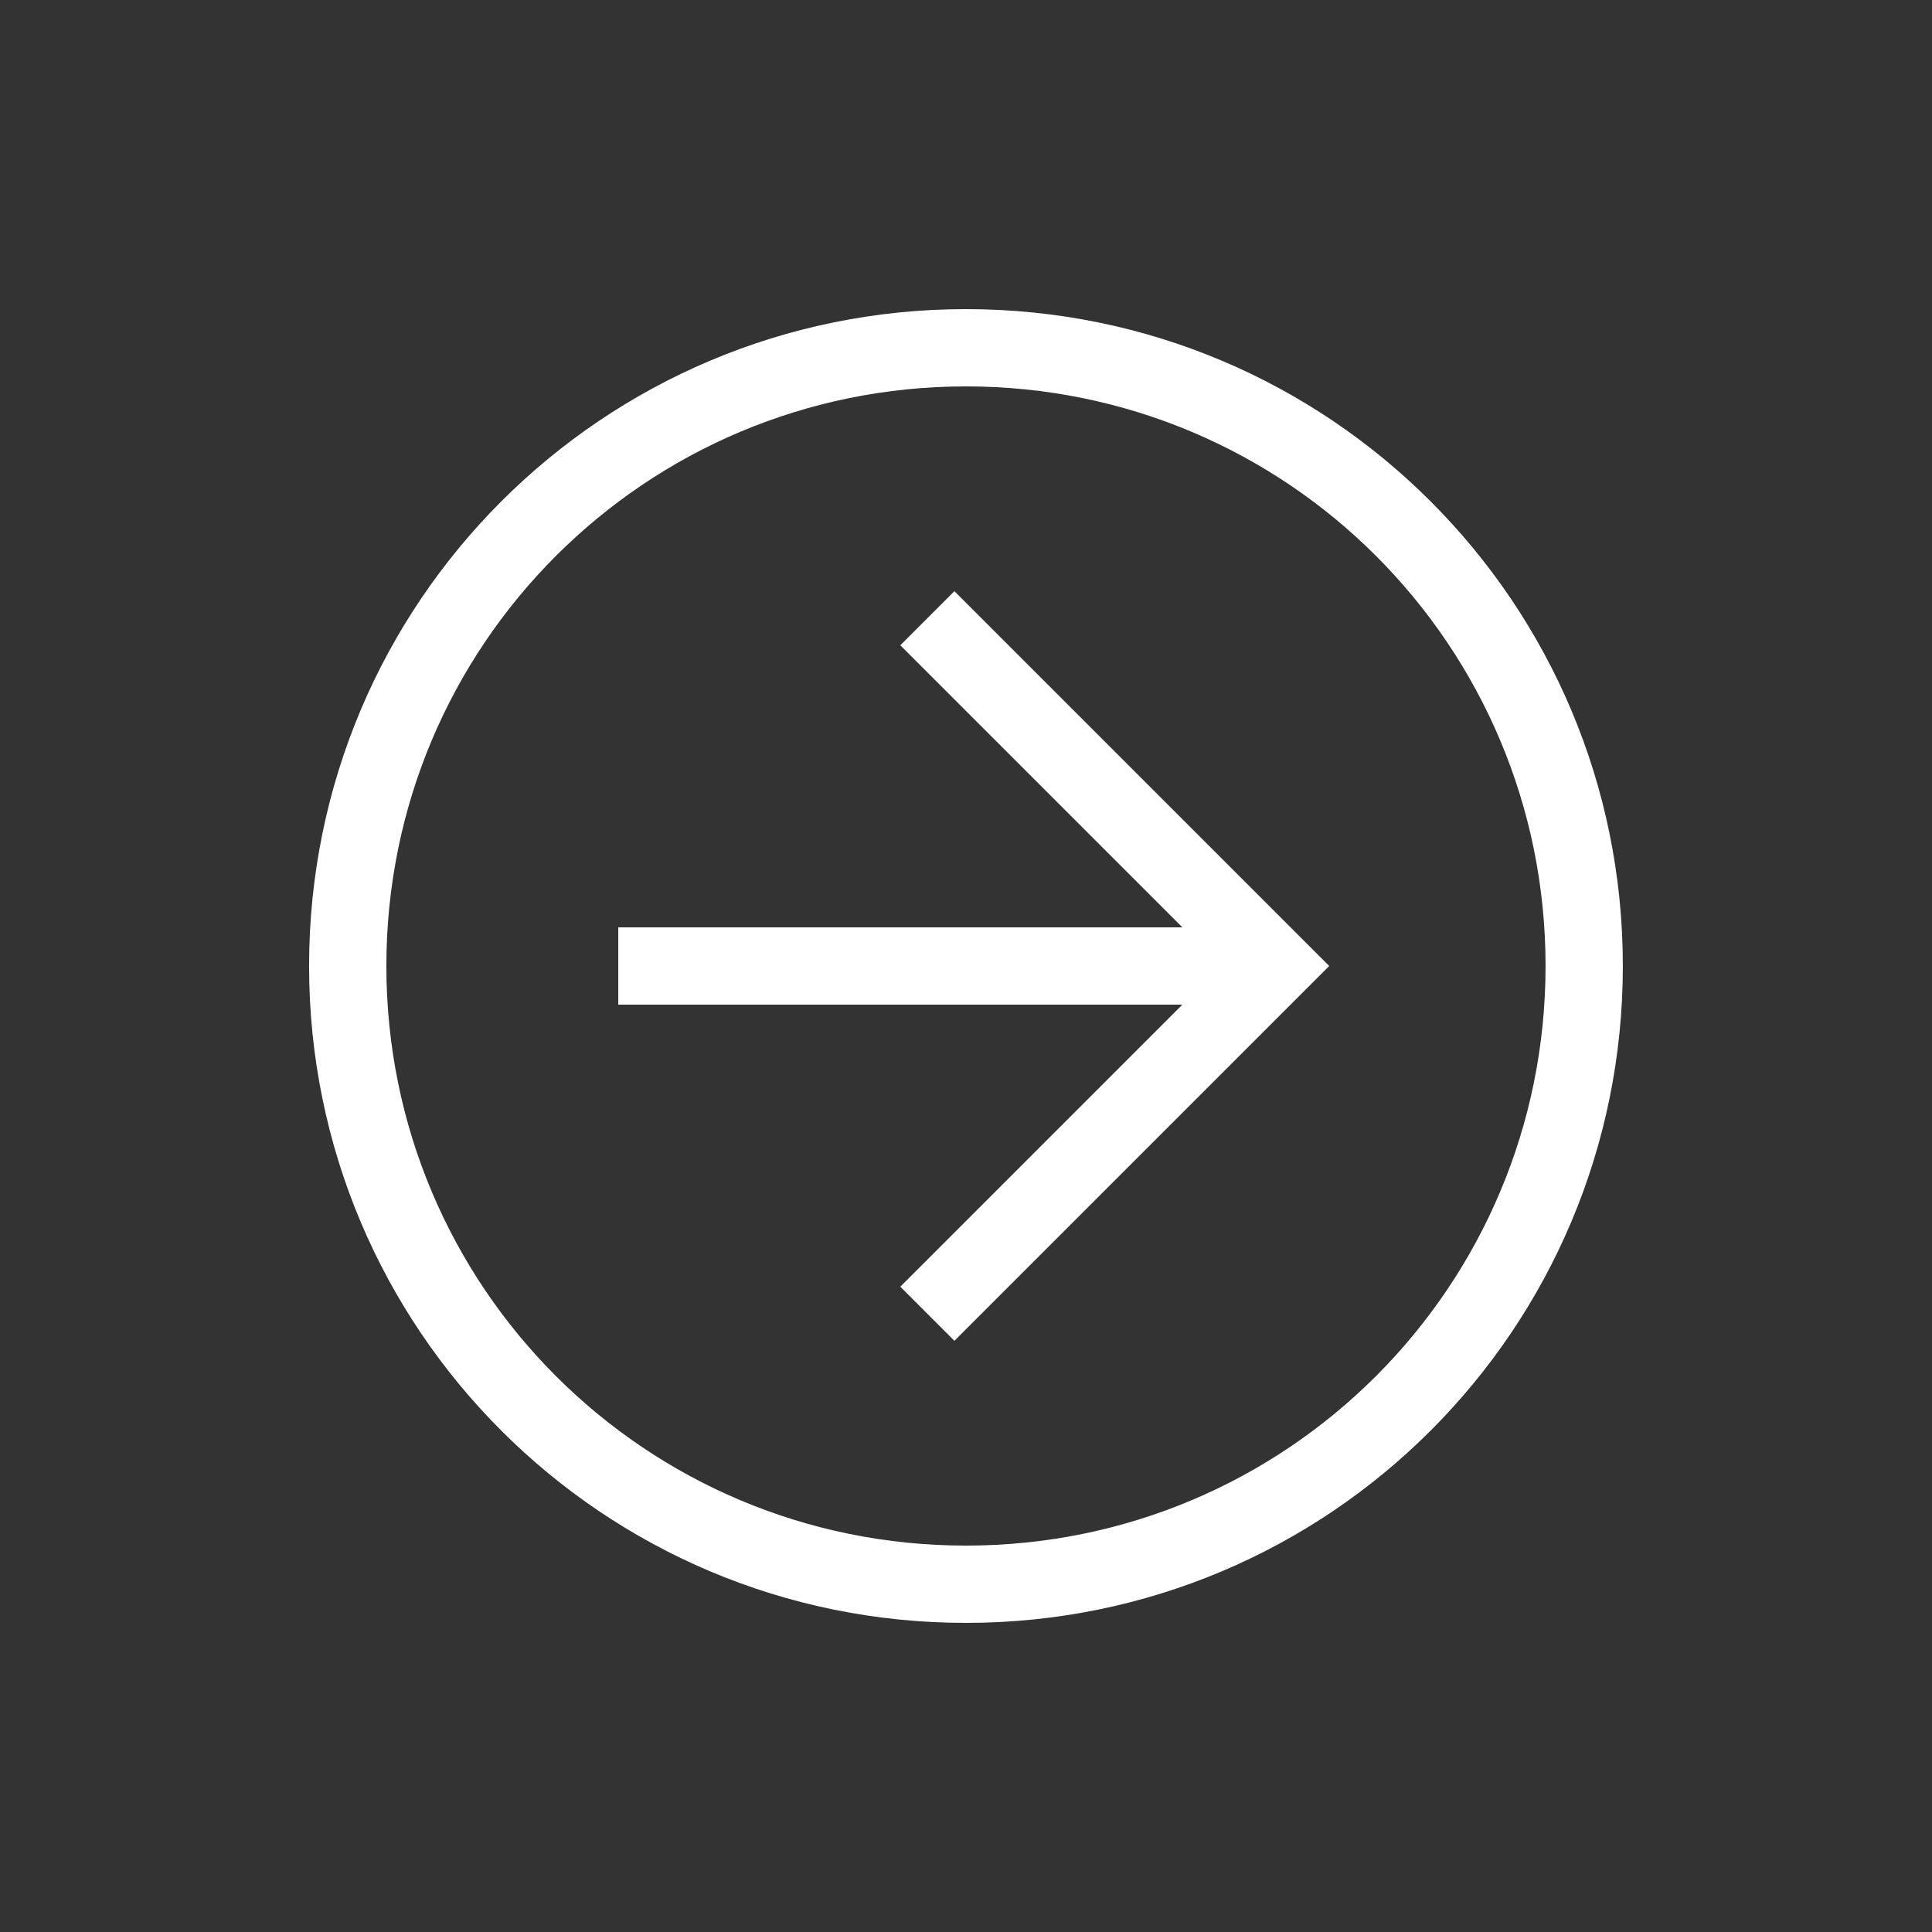
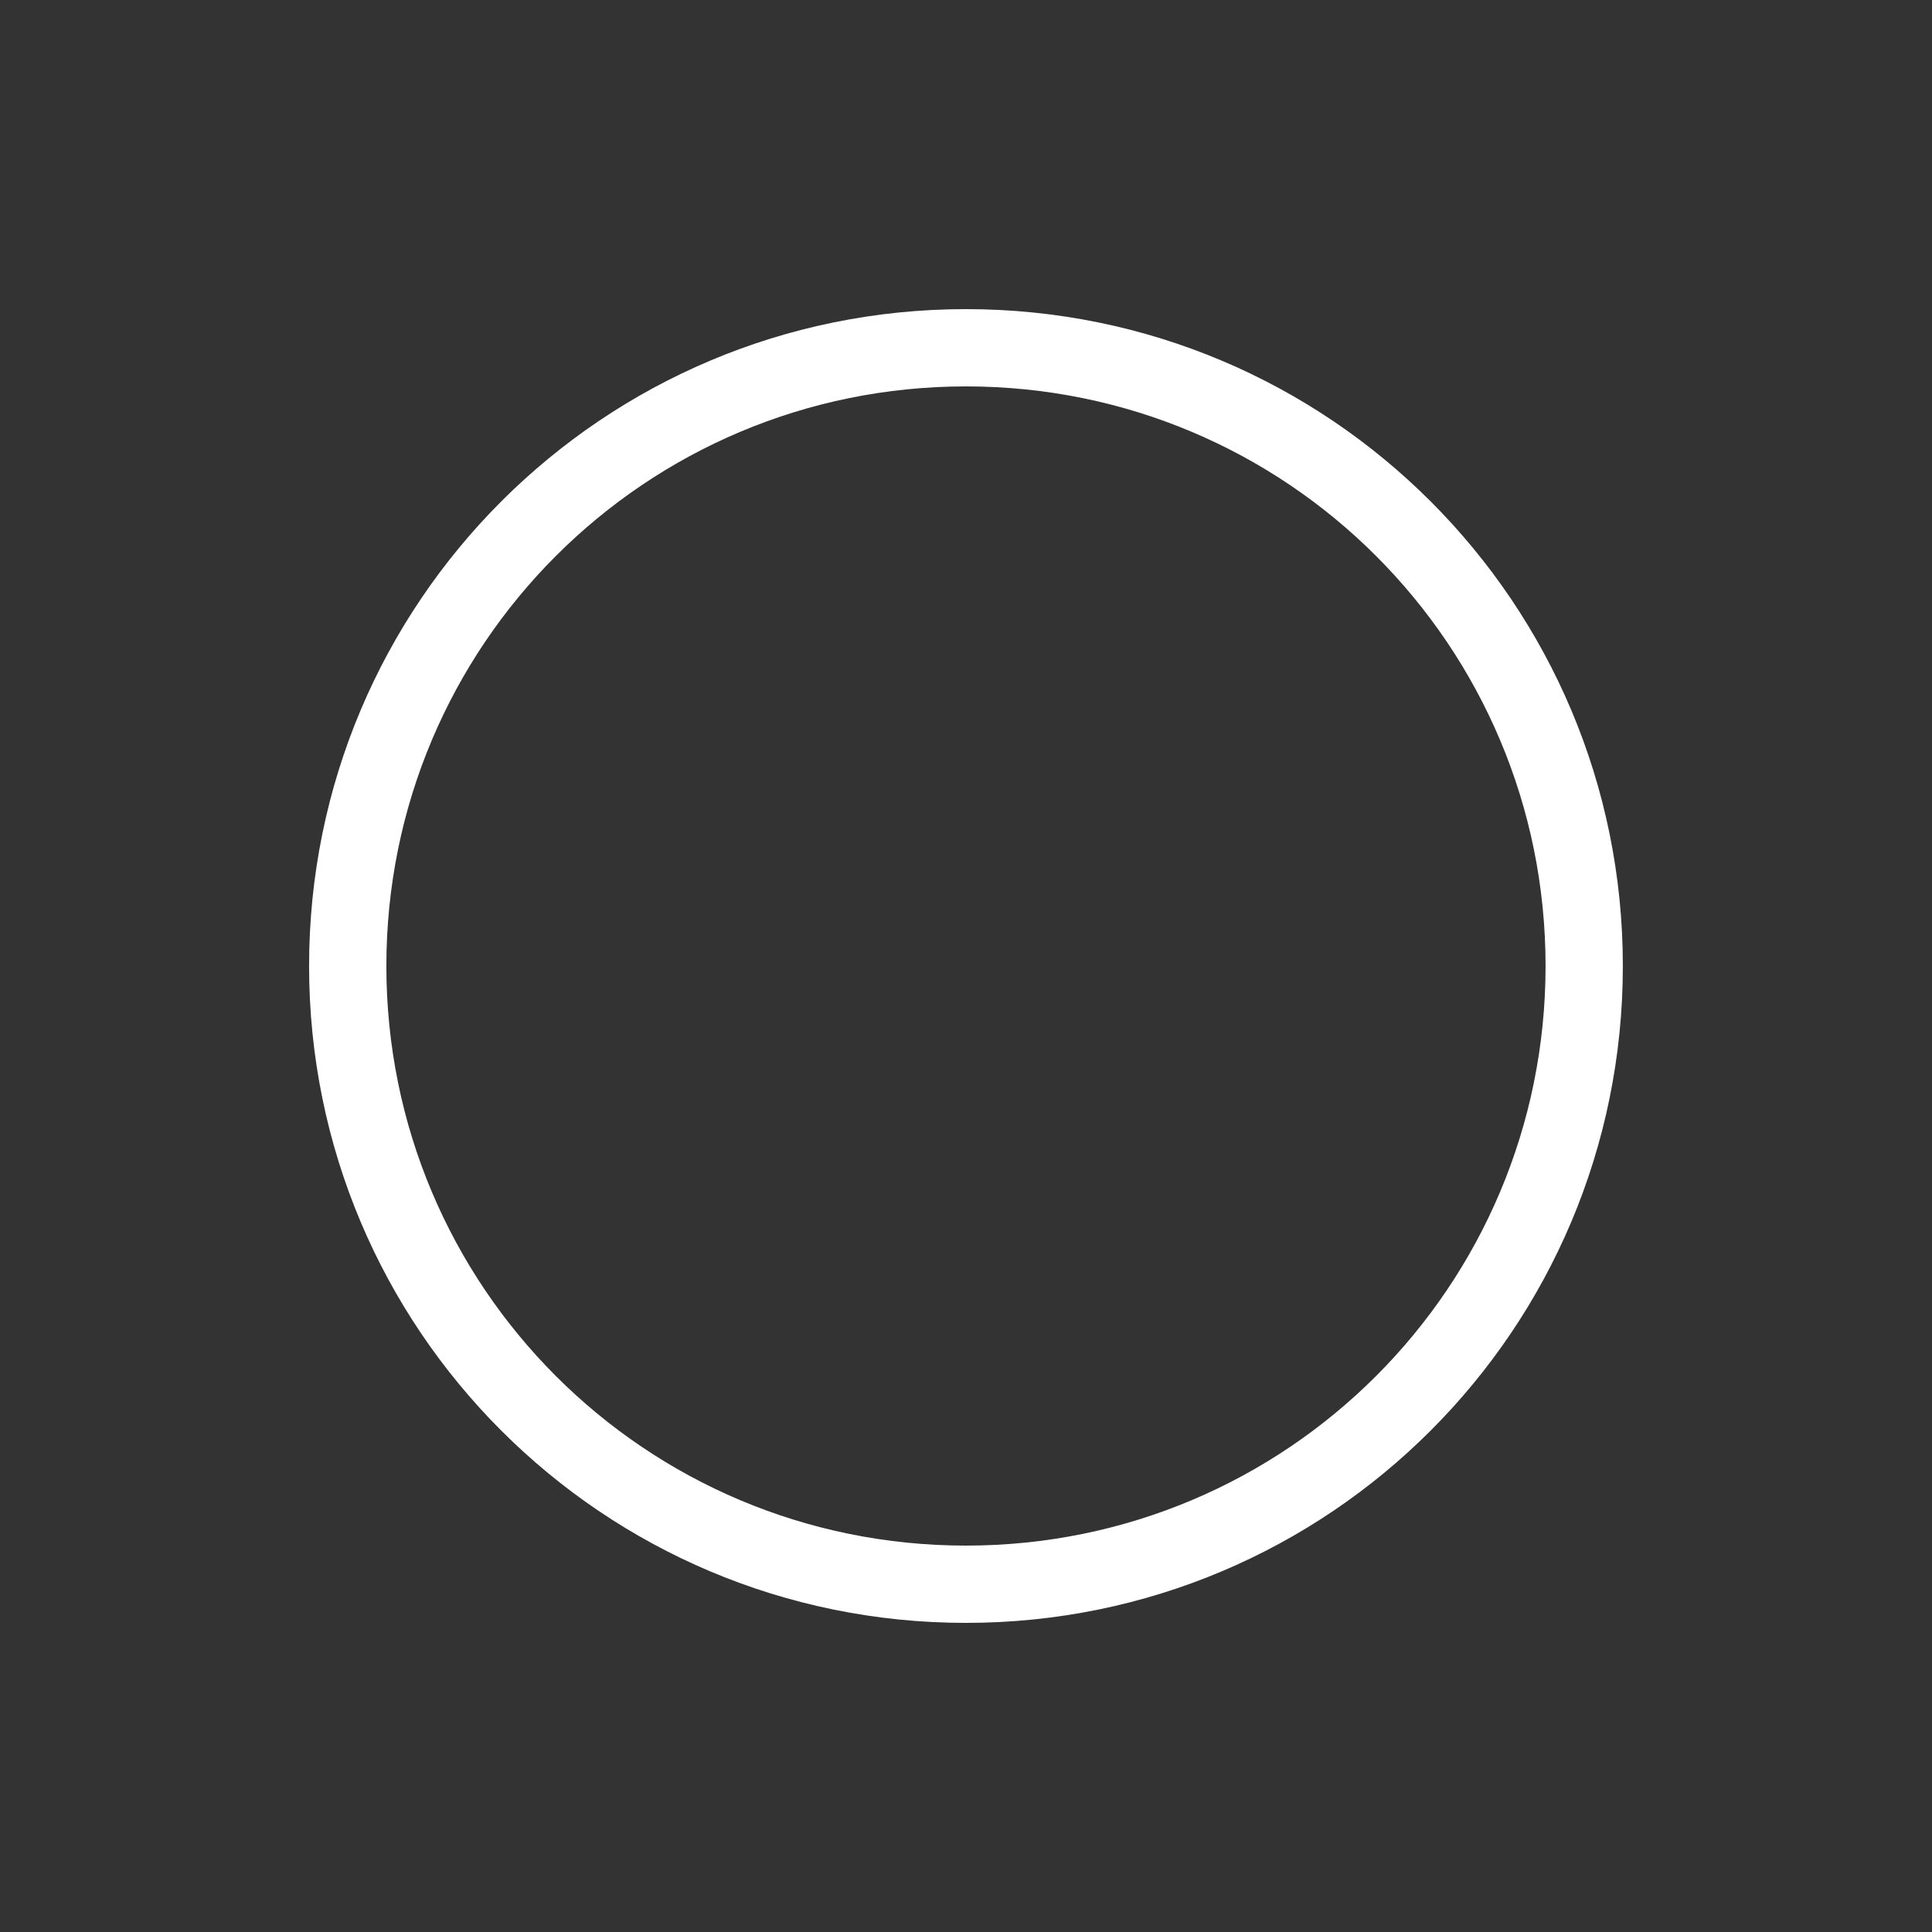
<svg xmlns="http://www.w3.org/2000/svg" width="54" height="54" viewBox="0 0 54 54" fill="none">
  <rect x="0" y="0" width="54" height="54" fill="#333333" stroke="none" />
  <path d="M8.639 27C8.639 16.848 16.847 8.64 26.999 8.64C37.151 8.64 45.359 16.848 45.359 27C45.359 37.152 37.151 45.36 26.999 45.36C16.847 45.36 8.639 37.152 8.639 27ZM43.199 27C43.199 18.036 35.963 10.8 26.999 10.8C18.035 10.8 10.799 18.036 10.799 27C10.799 35.964 18.035 43.2 26.999 43.2C35.963 43.2 43.199 35.964 43.199 27Z" fill="white" />
-   <path d="M25.164 35.964L34.128 27L25.164 18.036L26.676 16.524L37.152 27L26.676 37.476L25.164 35.964Z" fill="white" />
-   <path d="M35.641 25.92L35.641 28.08L17.281 28.08L17.281 25.92L35.641 25.92Z" fill="white" />
</svg>